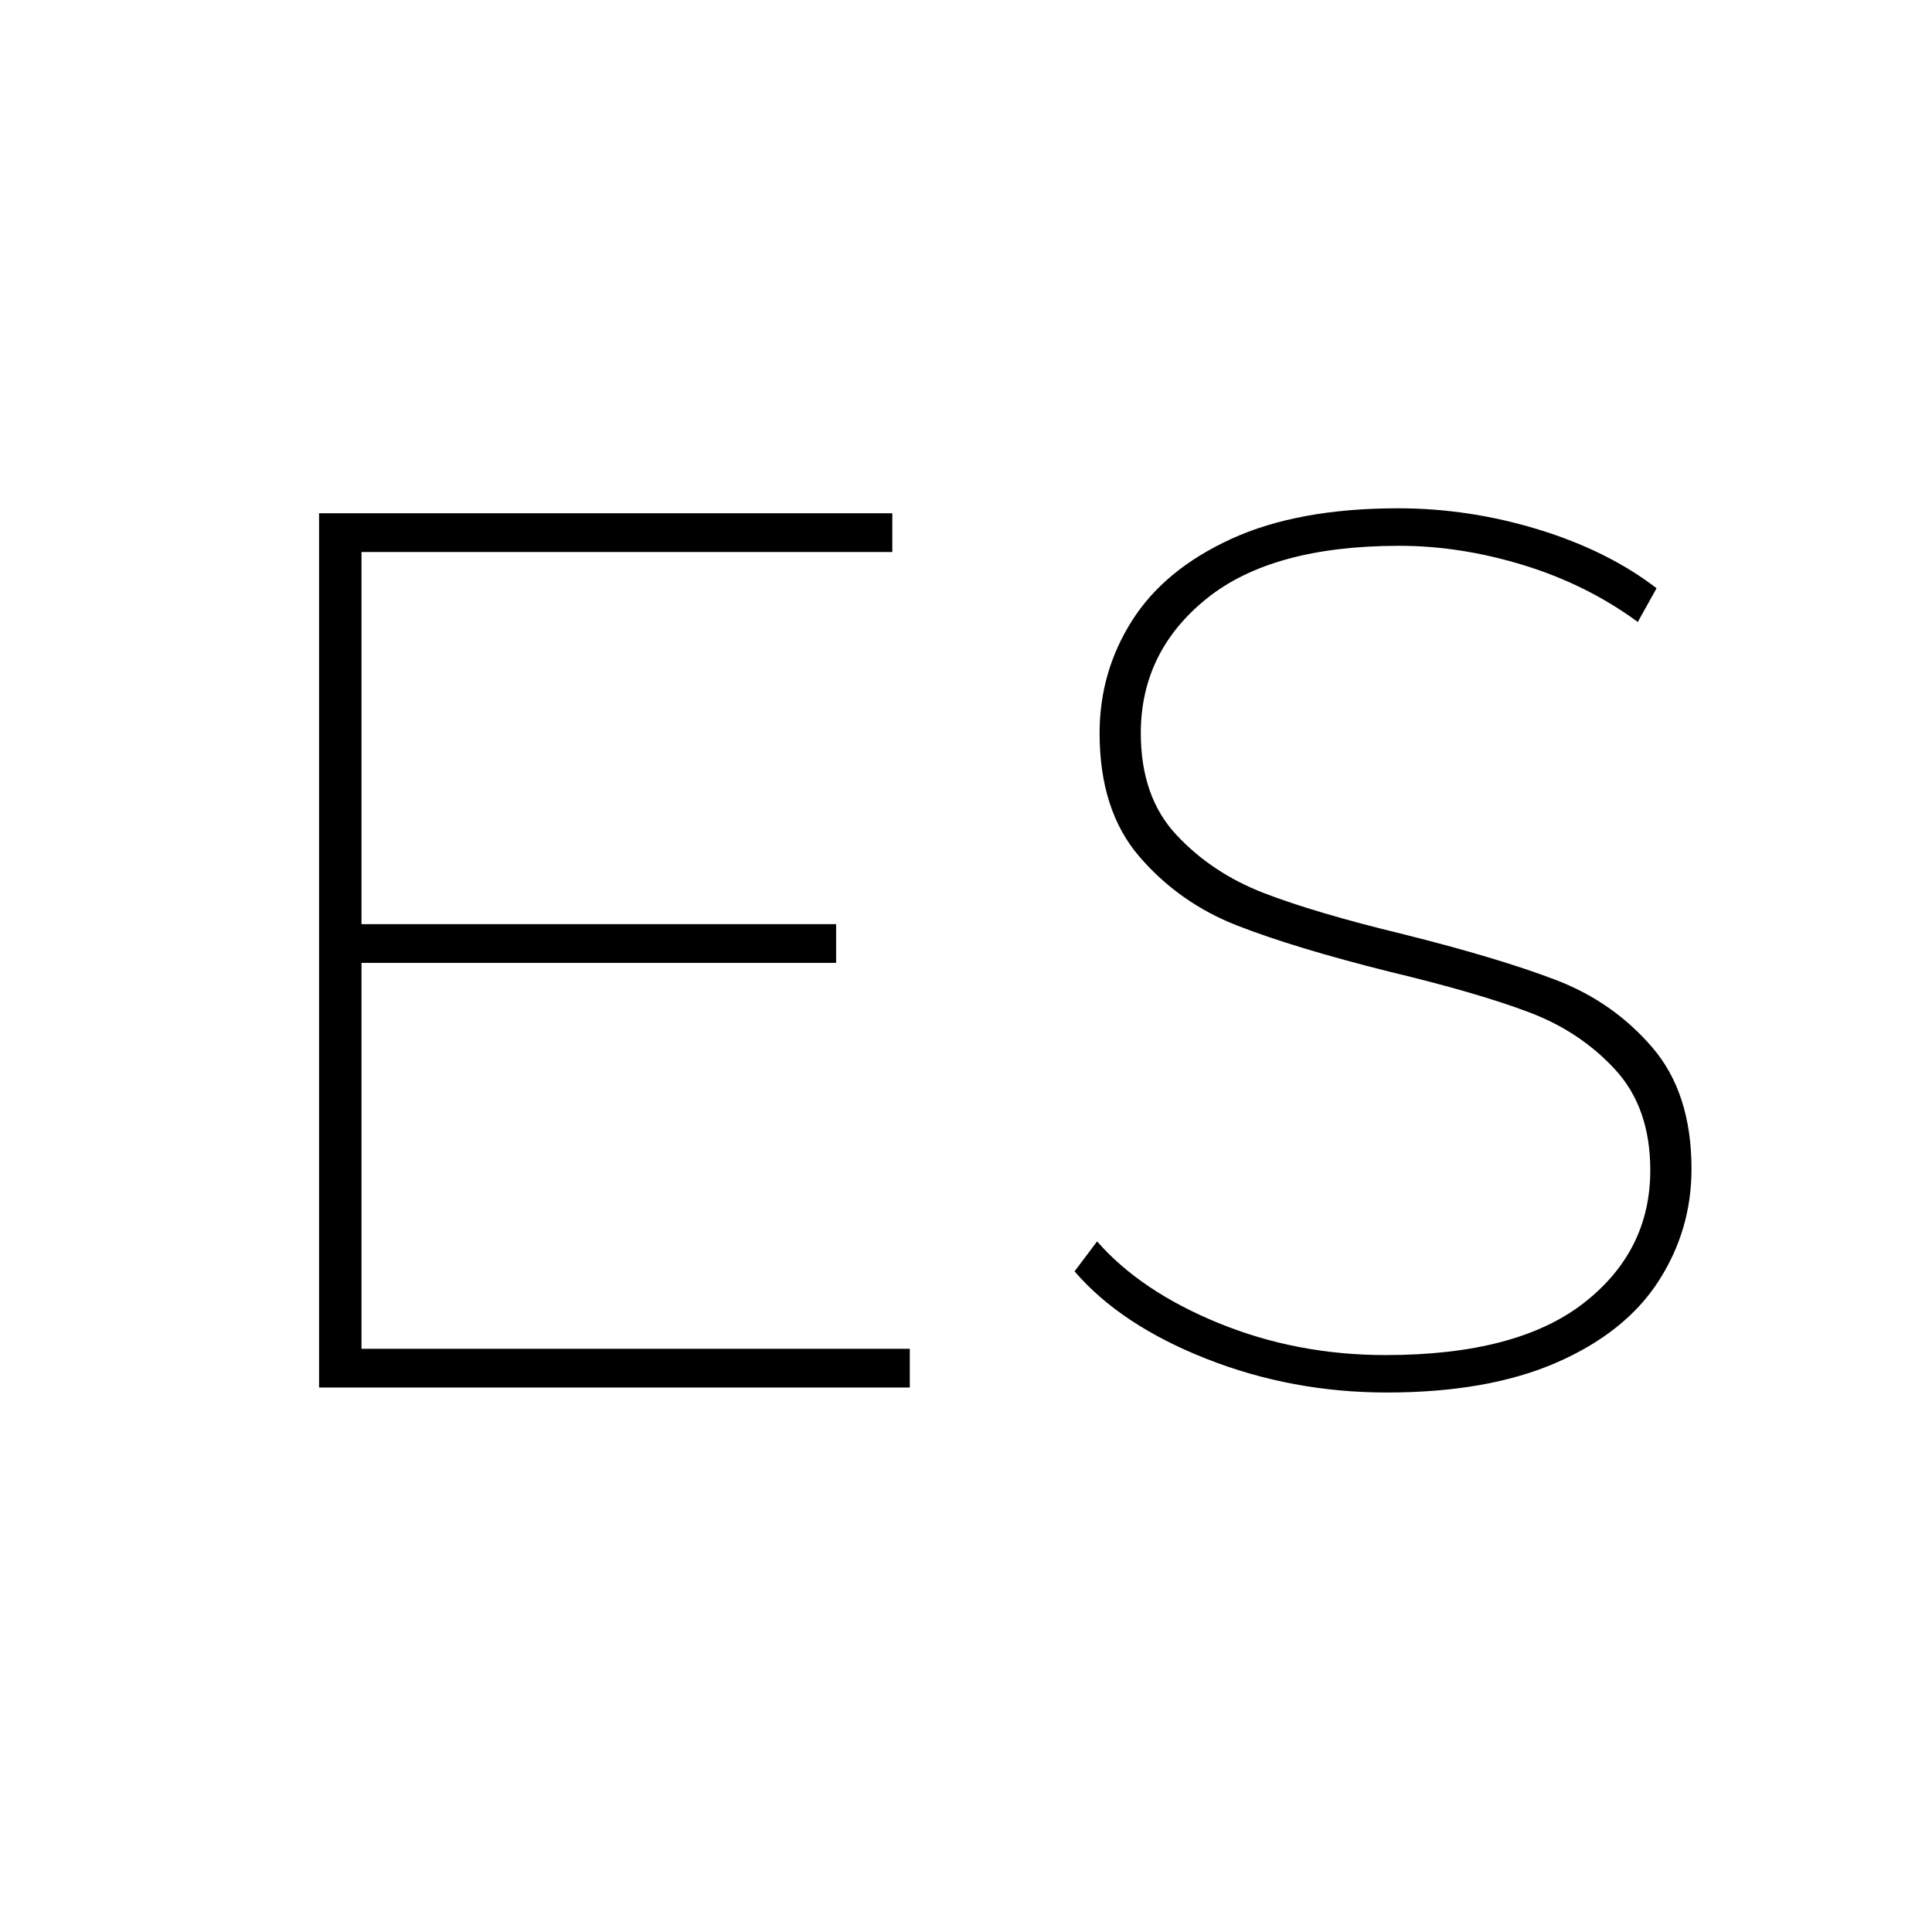
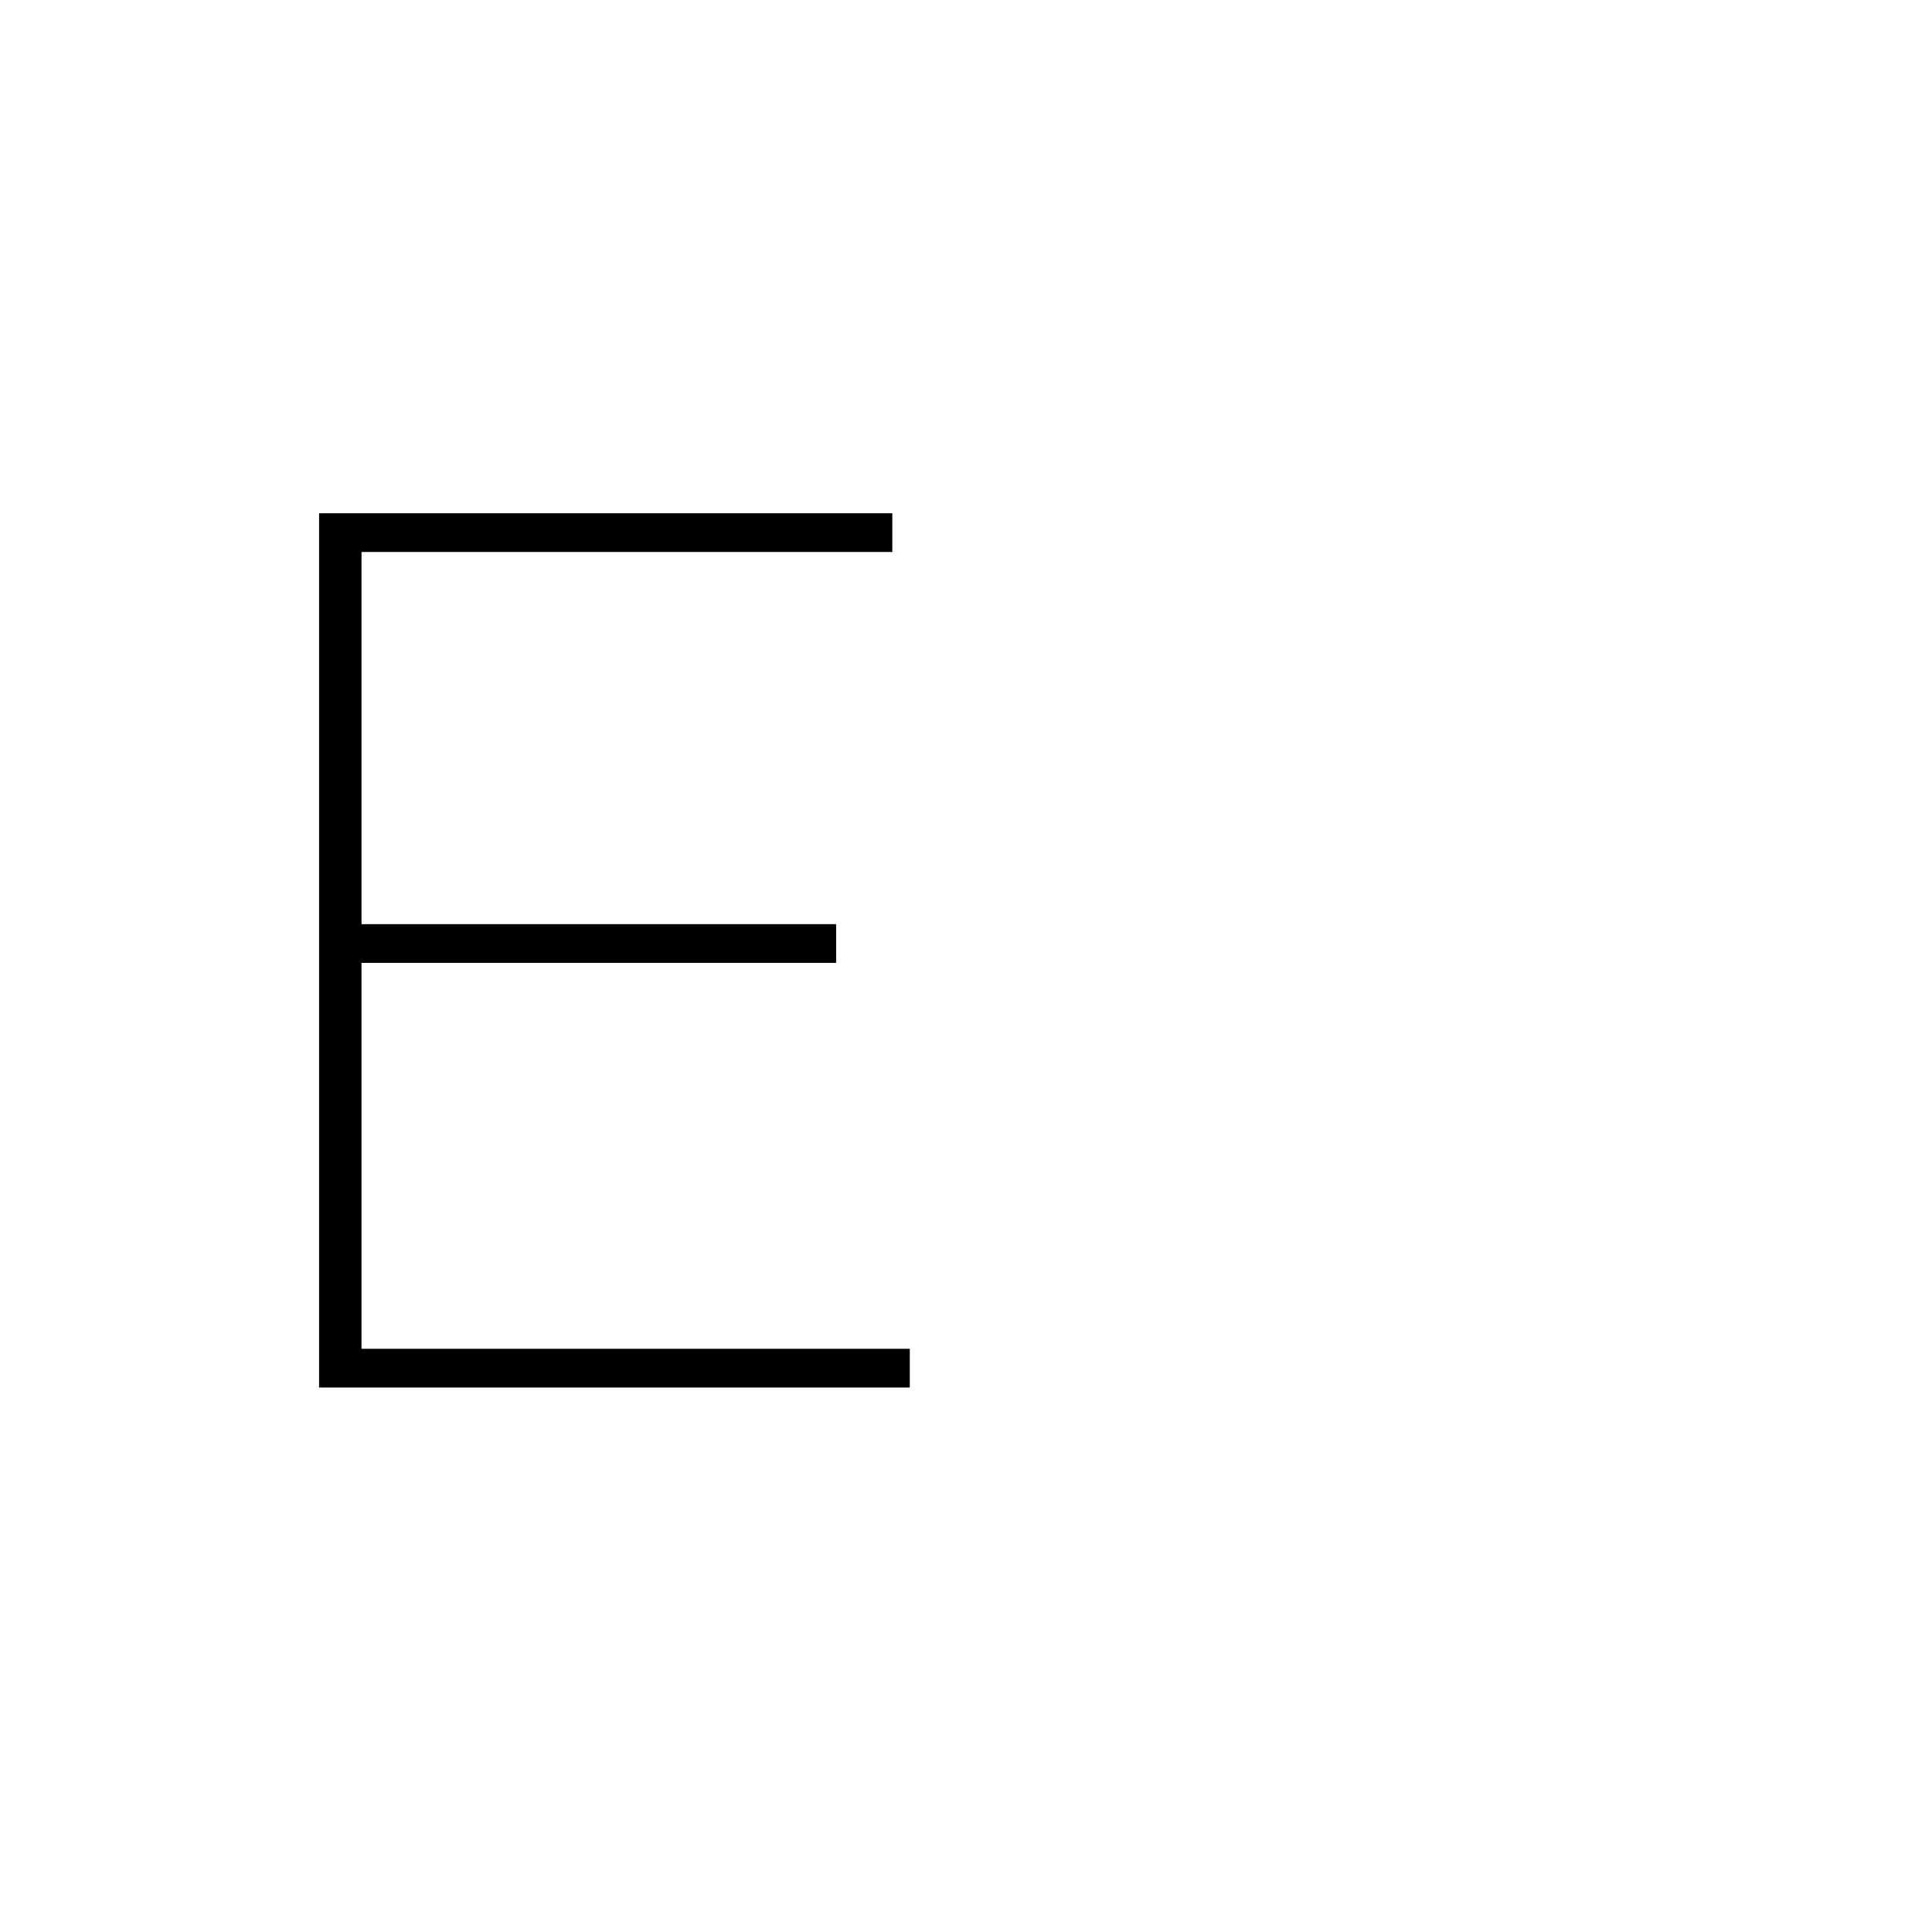
<svg xmlns="http://www.w3.org/2000/svg" width="500" viewBox="0 0 375 375" height="500" preserveAspectRatio="xMidYMid meet">
  <defs>
    <g />
  </defs>
  <g fill="#000000" fill-opacity="1">
    <g transform="translate(30.901, 269.315)">
      <g>
        <path d="M 145.688 -7.516 L 145.688 0 L 31.031 0 L 31.031 -169.688 L 142.297 -169.688 L 142.297 -162.172 L 39.266 -162.172 L 39.266 -89.938 L 131.391 -89.938 L 131.391 -82.422 L 39.266 -82.422 L 39.266 -7.516 Z M 145.688 -7.516 " />
      </g>
    </g>
  </g>
  <g fill="#000000" fill-opacity="1">
    <g transform="translate(195.242, 269.315)">
      <g>
-         <path d="M 73.938 0.969 C 61.656 0.969 49.977 -1.211 38.906 -5.578 C 27.832 -9.941 19.305 -15.598 13.328 -22.547 L 17.703 -28.359 C 23.359 -21.898 31.234 -16.609 41.328 -12.484 C 51.43 -8.359 62.219 -6.297 73.688 -6.297 C 90.656 -6.297 103.461 -9.648 112.109 -16.359 C 120.754 -23.066 125.078 -31.672 125.078 -42.172 C 125.078 -50.254 122.812 -56.758 118.281 -61.688 C 113.758 -66.613 108.188 -70.328 101.562 -72.828 C 94.938 -75.336 85.891 -77.969 74.422 -80.719 C 62.141 -83.789 52.281 -86.781 44.844 -89.688 C 37.406 -92.594 31.102 -97.035 25.938 -103.016 C 20.77 -108.992 18.188 -116.992 18.188 -127.016 C 18.188 -134.941 20.285 -142.219 24.484 -148.844 C 28.68 -155.469 35.102 -160.758 43.75 -164.719 C 52.395 -168.676 63.18 -170.656 76.109 -170.656 C 85.328 -170.656 94.422 -169.281 103.391 -166.531 C 112.359 -163.781 119.992 -159.984 126.297 -155.141 L 122.656 -148.594 C 116.031 -153.445 108.633 -157.125 100.469 -159.625 C 92.312 -162.125 84.273 -163.375 76.359 -163.375 C 59.867 -163.375 47.383 -159.941 38.906 -153.078 C 30.426 -146.211 26.188 -137.523 26.188 -127.016 C 26.188 -118.773 28.488 -112.191 33.094 -107.266 C 37.695 -102.336 43.348 -98.578 50.047 -95.984 C 56.754 -93.398 65.766 -90.738 77.078 -88 C 89.367 -84.926 99.227 -81.973 106.656 -79.141 C 114.094 -76.316 120.352 -71.953 125.438 -66.047 C 130.531 -60.148 133.078 -52.273 133.078 -42.422 C 133.078 -34.504 130.938 -27.234 126.656 -20.609 C 122.375 -13.984 115.785 -8.727 106.891 -4.844 C 98.004 -0.969 87.02 0.969 73.938 0.969 Z M 73.938 0.969 " />
-       </g>
+         </g>
    </g>
  </g>
</svg>